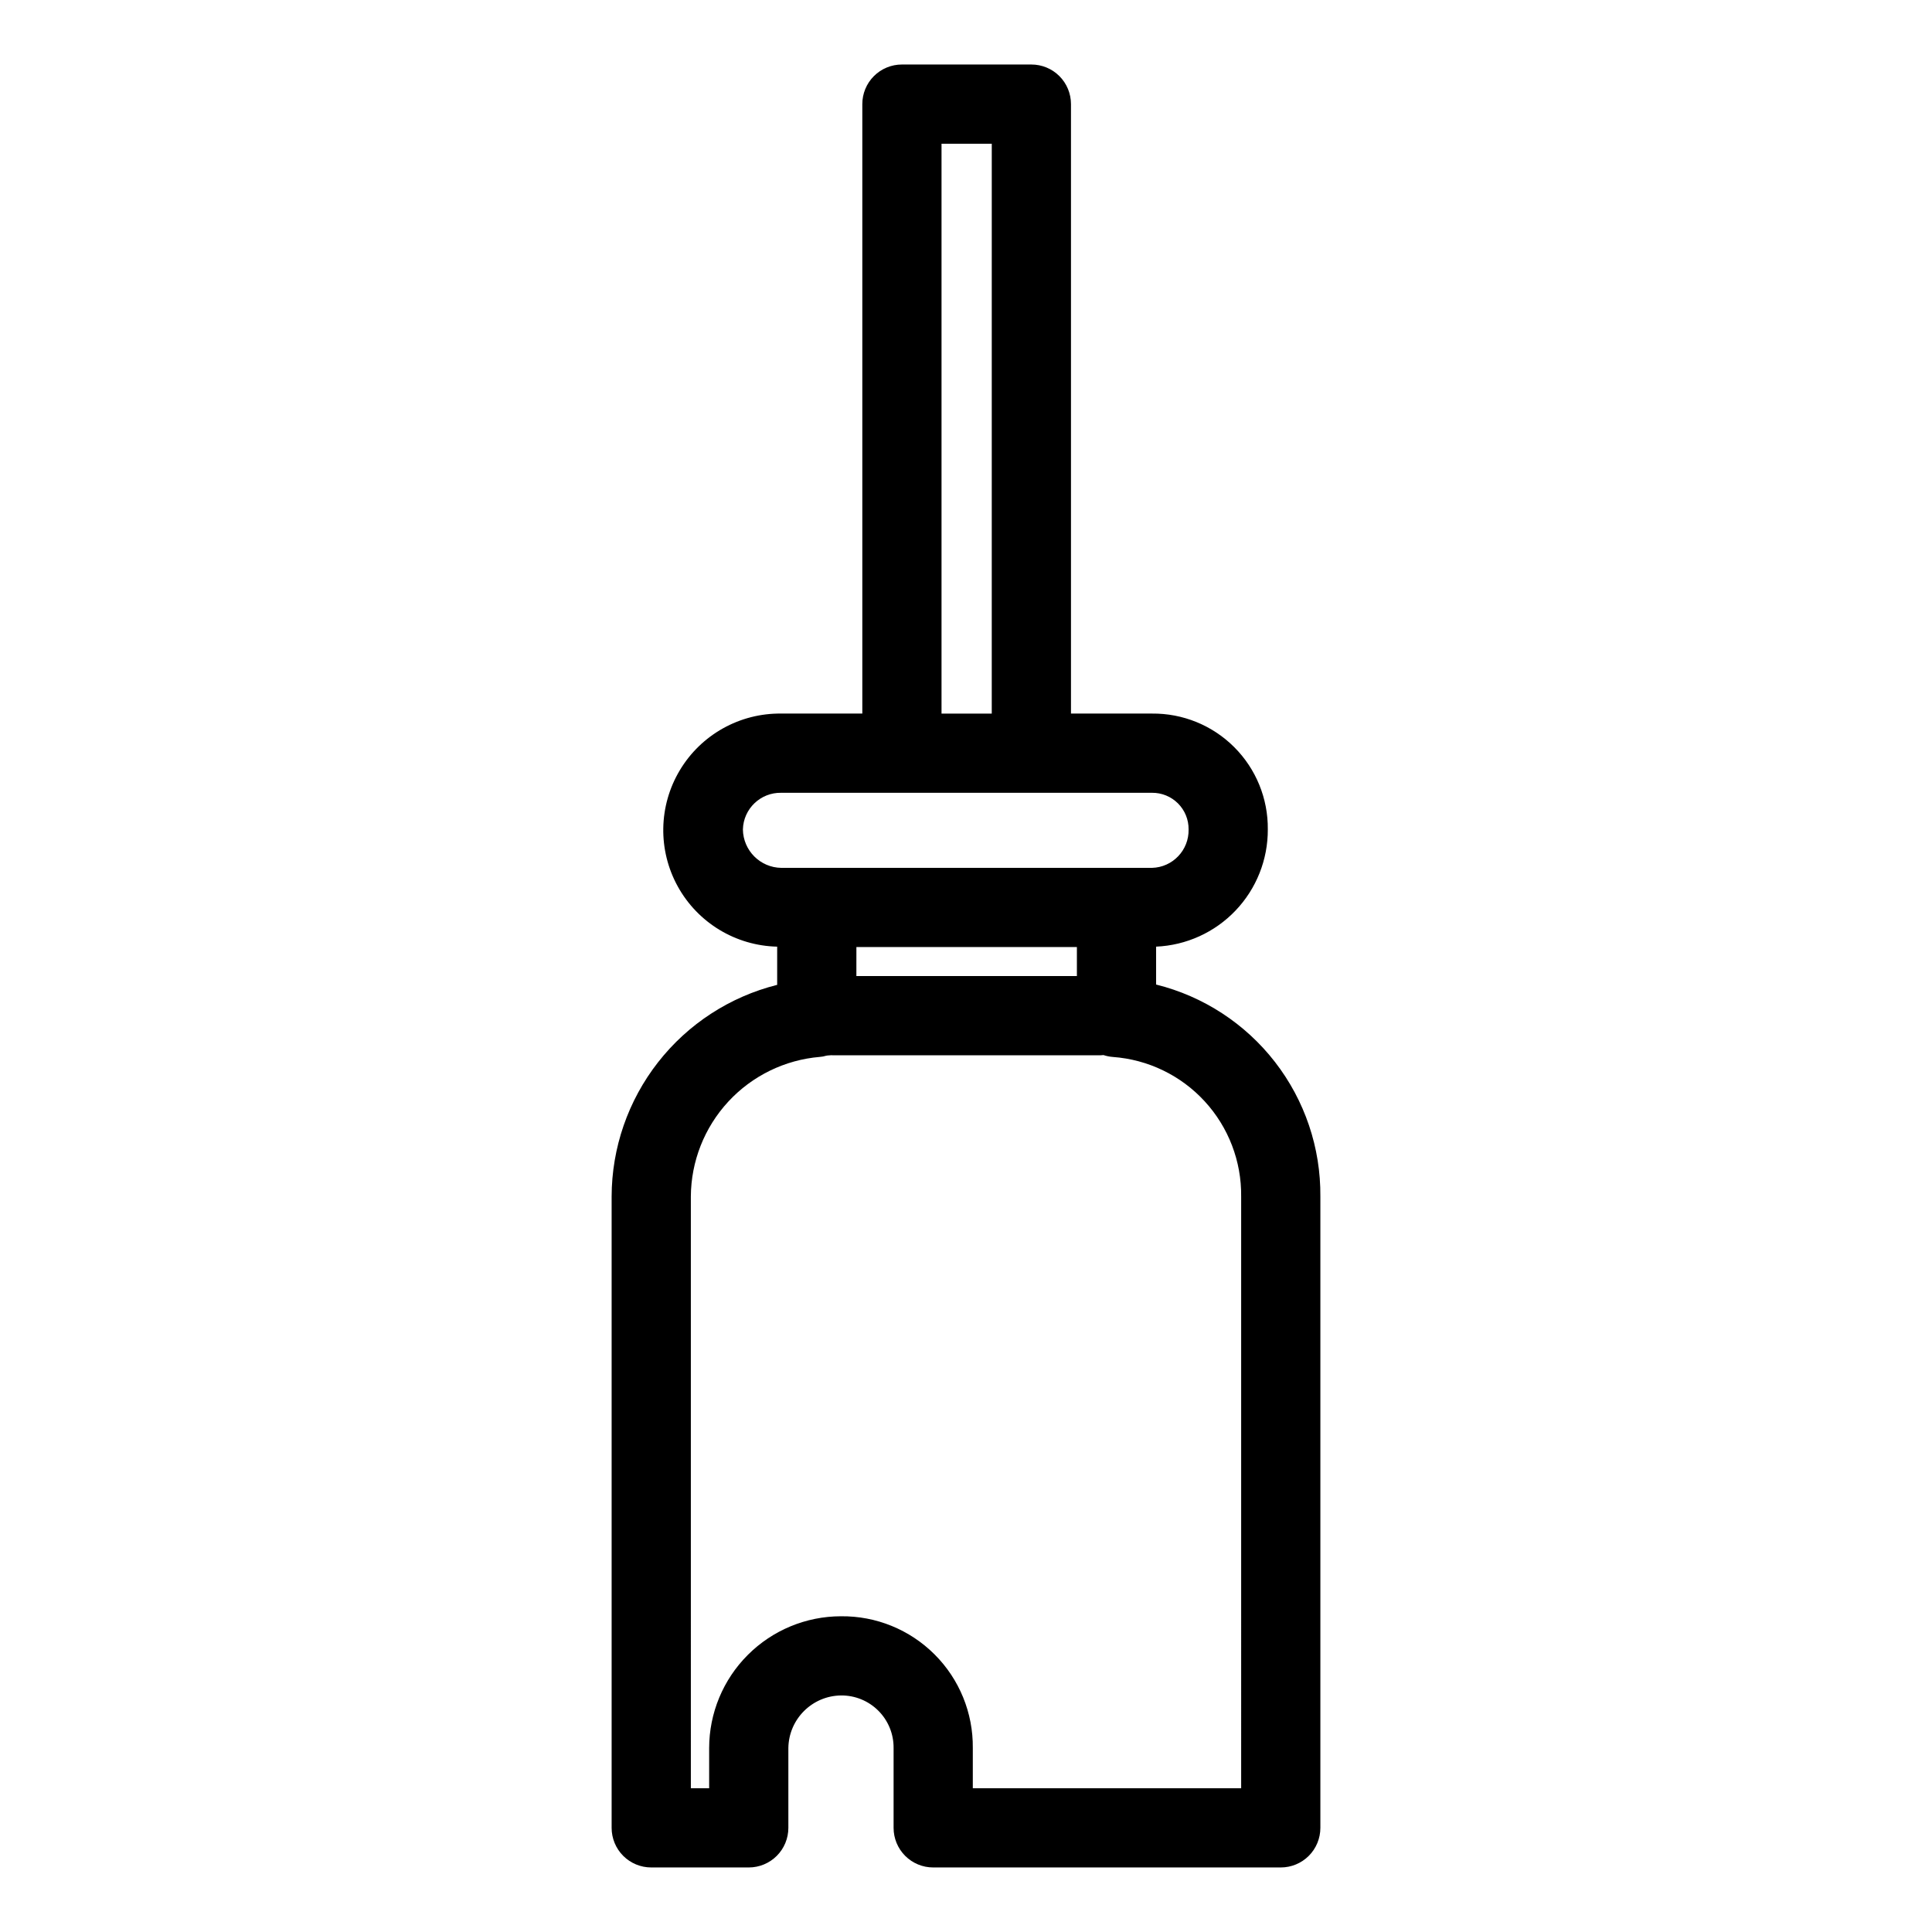
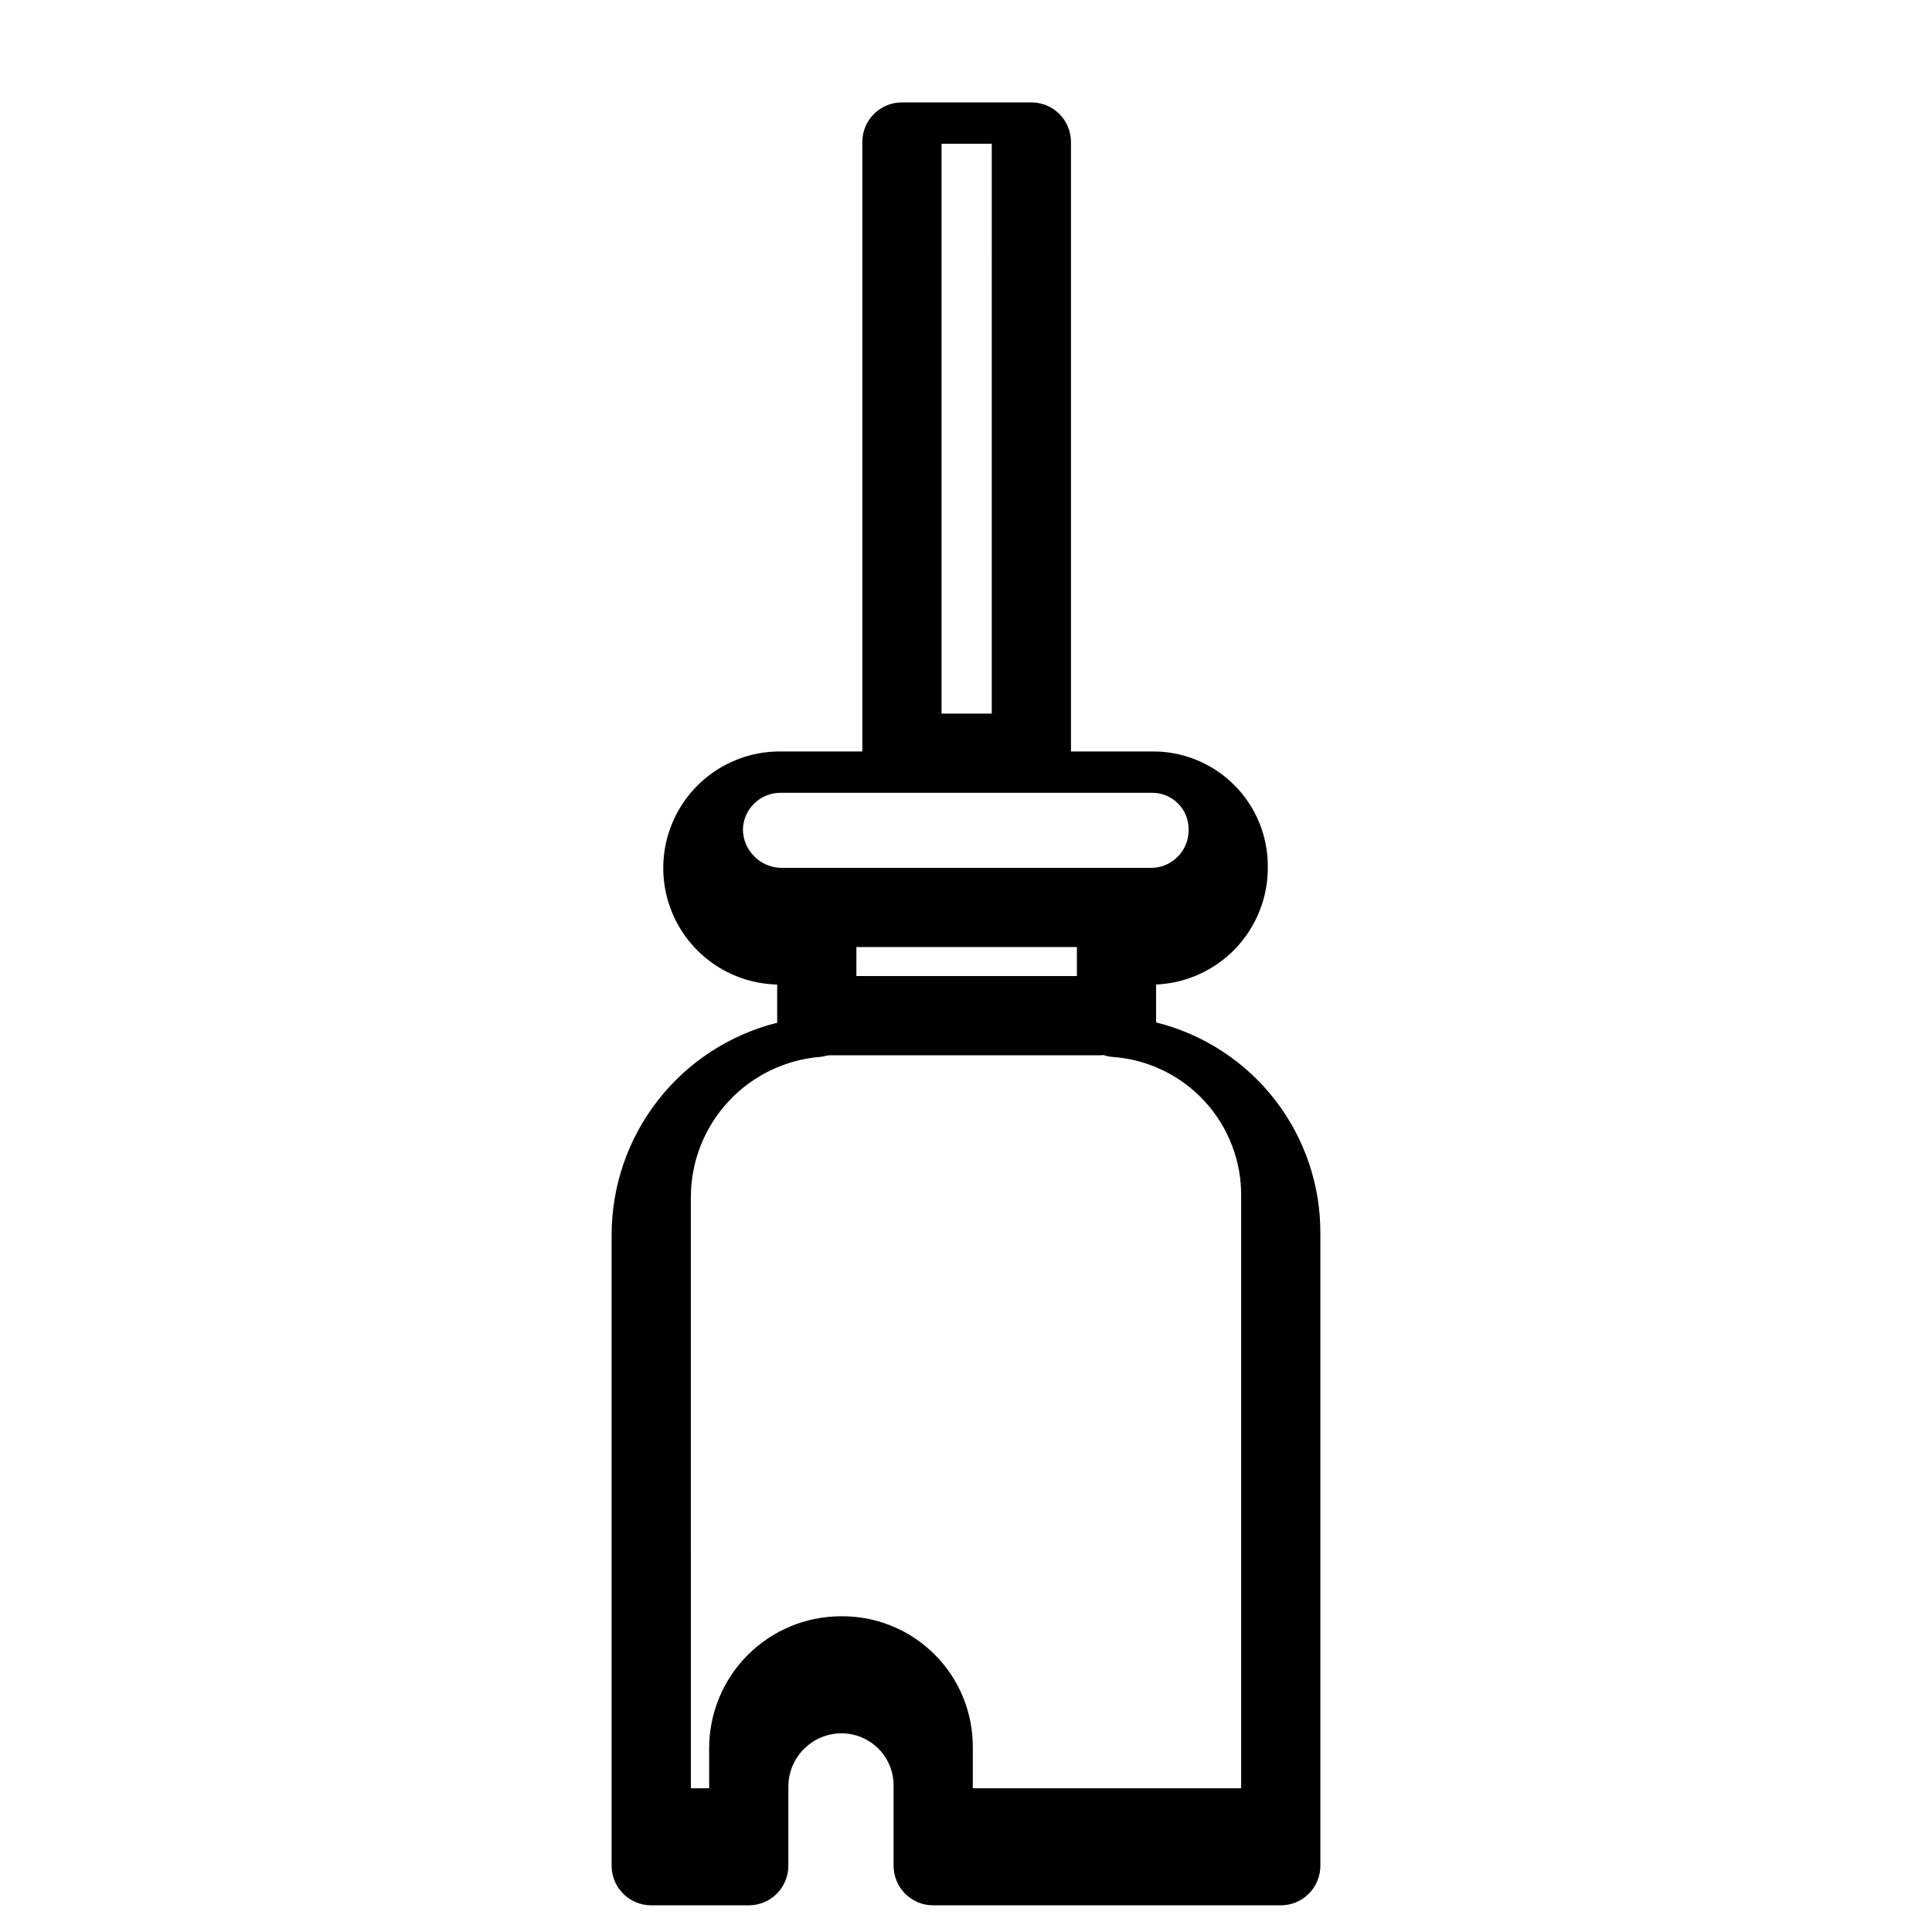
<svg xmlns="http://www.w3.org/2000/svg" fill="#000000" width="800px" height="800px" version="1.1" viewBox="144 144 512 512">
-   <path d="m450.38 404.91v-10.043 0.004c7.992-0.348 15.539-3.777 21.059-9.57 5.519-5.793 8.582-13.5 8.543-21.5 0.086-8.168-3.121-16.027-8.898-21.801-5.773-5.777-13.633-8.984-21.801-8.898h-21.465v-161.51c0.004-2.785-1.102-5.457-3.07-7.426s-4.641-3.074-7.426-3.07h-34.305c-2.785-0.004-5.457 1.102-7.426 3.07s-3.074 4.641-3.07 7.426v161.51h-21.465c-11-0.141-21.242 5.578-26.895 15.016s-5.859 21.164-0.547 30.797c5.312 9.629 15.348 15.707 26.344 15.957v10.125c-12.512 3.133-23.621 10.352-31.566 20.512-7.945 10.16-12.277 22.68-12.305 35.578v167.31c0 2.785 1.105 5.457 3.074 7.426s4.641 3.074 7.422 3.07h25.844c2.781 0.004 5.453-1.102 7.422-3.07s3.074-4.641 3.074-7.426v-21.145c0.102-7.656 6.281-13.836 13.938-13.941 3.711-0.039 7.281 1.414 9.906 4.039 2.625 2.621 4.082 6.191 4.043 9.902v21.145c0 2.785 1.105 5.457 3.074 7.426s4.641 3.074 7.422 3.07h92.109c2.785 0.004 5.453-1.102 7.422-3.07s3.074-4.641 3.074-7.426v-167.31c0.113-12.895-4.121-25.449-12.02-35.641-7.898-10.191-19-17.426-31.512-20.535zm-79.426-9.93h58.434v7.676l-58.438 0.004zm22.559-212.89h13.316l-0.004 151.02h-13.312zm-52.633 181.71-0.004 0.004c0.141-5.488 4.691-9.828 10.18-9.707h98.227c2.582-0.027 5.066 0.988 6.894 2.812 1.824 1.828 2.84 4.312 2.812 6.894 0.121 5.492-4.219 10.047-9.707 10.188h-98.227c-5.594-0.074-10.105-4.594-10.18-10.188zm132.04 254.1-71.117 0.004v-10.648c0.102-9.297-3.547-18.242-10.125-24.812-6.574-6.574-15.52-10.223-24.816-10.117-9.262 0.008-18.141 3.691-24.688 10.242-6.551 6.547-10.234 15.426-10.242 24.688v10.648h-4.848l-0.004-156.81c0.051-9.328 3.59-18.301 9.922-25.152s15-11.082 24.293-11.859c0.547-0.035 1.086-0.137 1.605-0.301 0.137-0.039 0.277-0.023 0.414-0.07 0.609-0.07 1.223-0.09 1.836-0.051h70.5l0.133-0.012c0.141 0 0.281-0.012 0.426-0.031l0.215-0.016v-0.004c0.809 0.27 1.648 0.441 2.496 0.504 9.312 0.676 18.016 4.879 24.332 11.754 6.32 6.875 9.777 15.902 9.668 25.238z" />
+   <path d="m450.38 404.91c7.992-0.348 15.539-3.777 21.059-9.57 5.519-5.793 8.582-13.5 8.543-21.5 0.086-8.168-3.121-16.027-8.898-21.801-5.773-5.777-13.633-8.984-21.801-8.898h-21.465v-161.51c0.004-2.785-1.102-5.457-3.07-7.426s-4.641-3.074-7.426-3.07h-34.305c-2.785-0.004-5.457 1.102-7.426 3.07s-3.074 4.641-3.07 7.426v161.51h-21.465c-11-0.141-21.242 5.578-26.895 15.016s-5.859 21.164-0.547 30.797c5.312 9.629 15.348 15.707 26.344 15.957v10.125c-12.512 3.133-23.621 10.352-31.566 20.512-7.945 10.16-12.277 22.68-12.305 35.578v167.31c0 2.785 1.105 5.457 3.074 7.426s4.641 3.074 7.422 3.07h25.844c2.781 0.004 5.453-1.102 7.422-3.07s3.074-4.641 3.074-7.426v-21.145c0.102-7.656 6.281-13.836 13.938-13.941 3.711-0.039 7.281 1.414 9.906 4.039 2.625 2.621 4.082 6.191 4.043 9.902v21.145c0 2.785 1.105 5.457 3.074 7.426s4.641 3.074 7.422 3.07h92.109c2.785 0.004 5.453-1.102 7.422-3.07s3.074-4.641 3.074-7.426v-167.31c0.113-12.895-4.121-25.449-12.02-35.641-7.898-10.191-19-17.426-31.512-20.535zm-79.426-9.93h58.434v7.676l-58.438 0.004zm22.559-212.89h13.316l-0.004 151.02h-13.312zm-52.633 181.71-0.004 0.004c0.141-5.488 4.691-9.828 10.18-9.707h98.227c2.582-0.027 5.066 0.988 6.894 2.812 1.824 1.828 2.84 4.312 2.812 6.894 0.121 5.492-4.219 10.047-9.707 10.188h-98.227c-5.594-0.074-10.105-4.594-10.18-10.188zm132.04 254.1-71.117 0.004v-10.648c0.102-9.297-3.547-18.242-10.125-24.812-6.574-6.574-15.52-10.223-24.816-10.117-9.262 0.008-18.141 3.691-24.688 10.242-6.551 6.547-10.234 15.426-10.242 24.688v10.648h-4.848l-0.004-156.81c0.051-9.328 3.59-18.301 9.922-25.152s15-11.082 24.293-11.859c0.547-0.035 1.086-0.137 1.605-0.301 0.137-0.039 0.277-0.023 0.414-0.07 0.609-0.07 1.223-0.09 1.836-0.051h70.5l0.133-0.012c0.141 0 0.281-0.012 0.426-0.031l0.215-0.016v-0.004c0.809 0.27 1.648 0.441 2.496 0.504 9.312 0.676 18.016 4.879 24.332 11.754 6.32 6.875 9.777 15.902 9.668 25.238z" />
</svg>